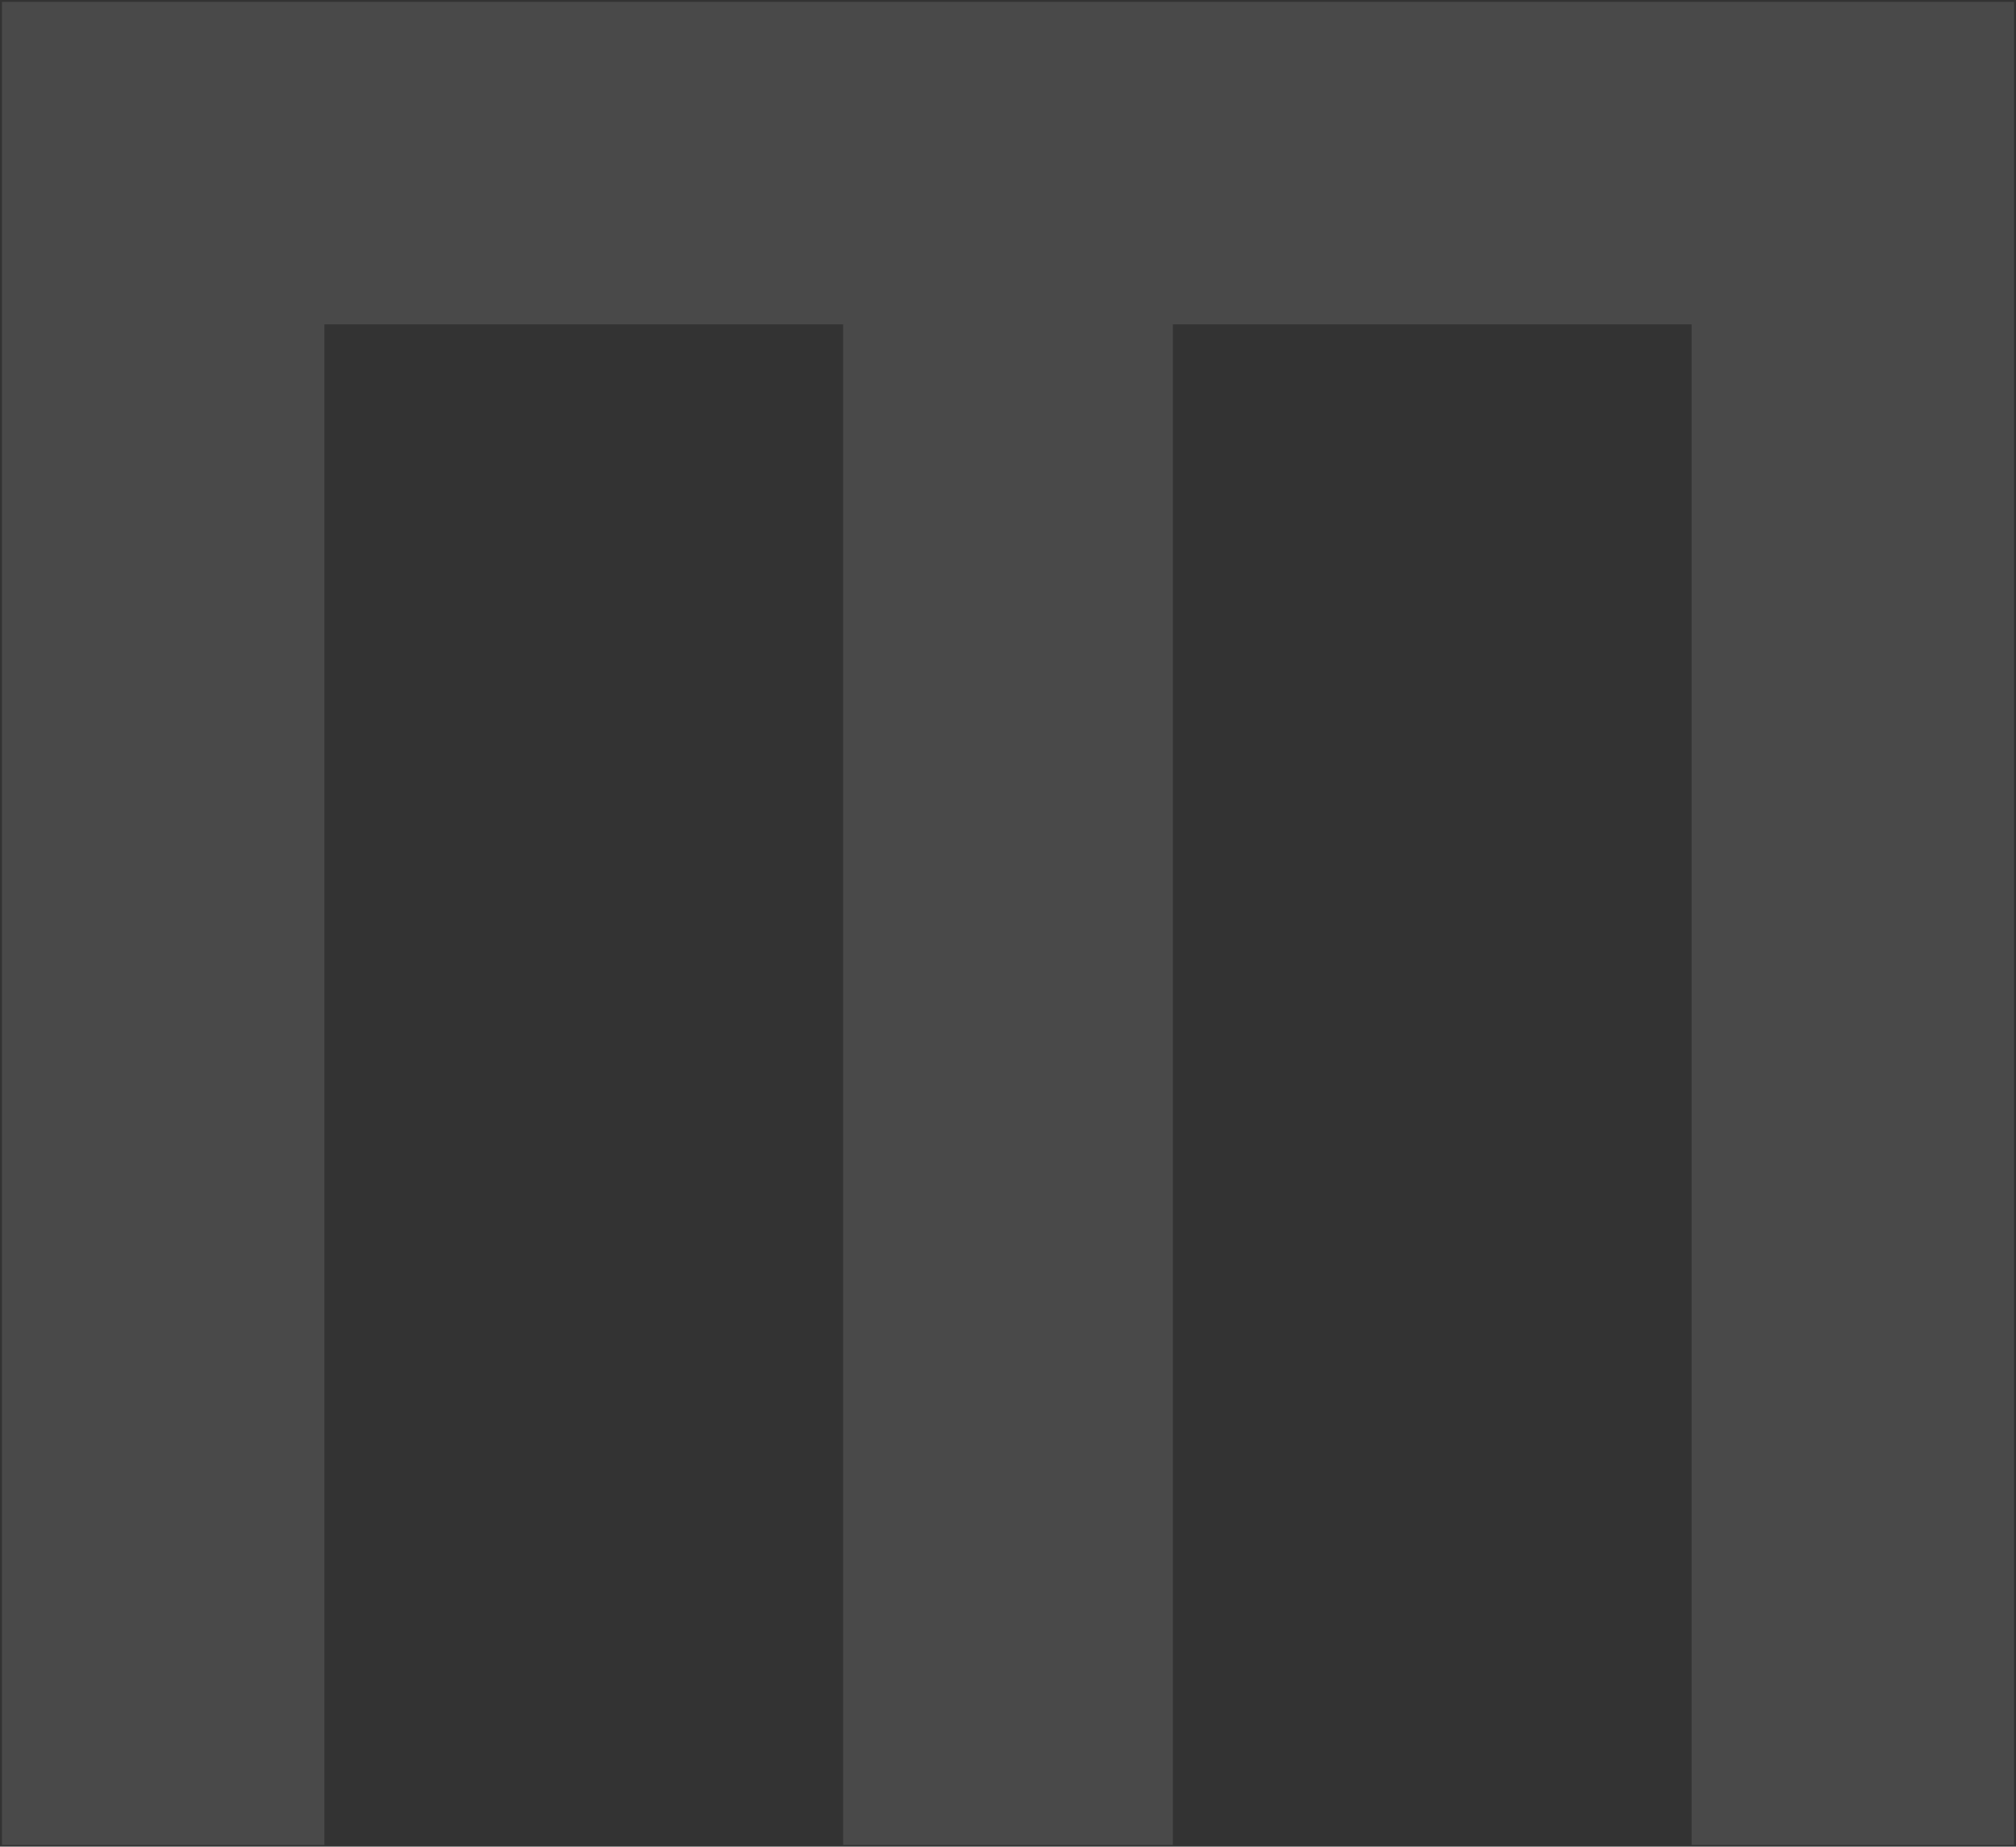
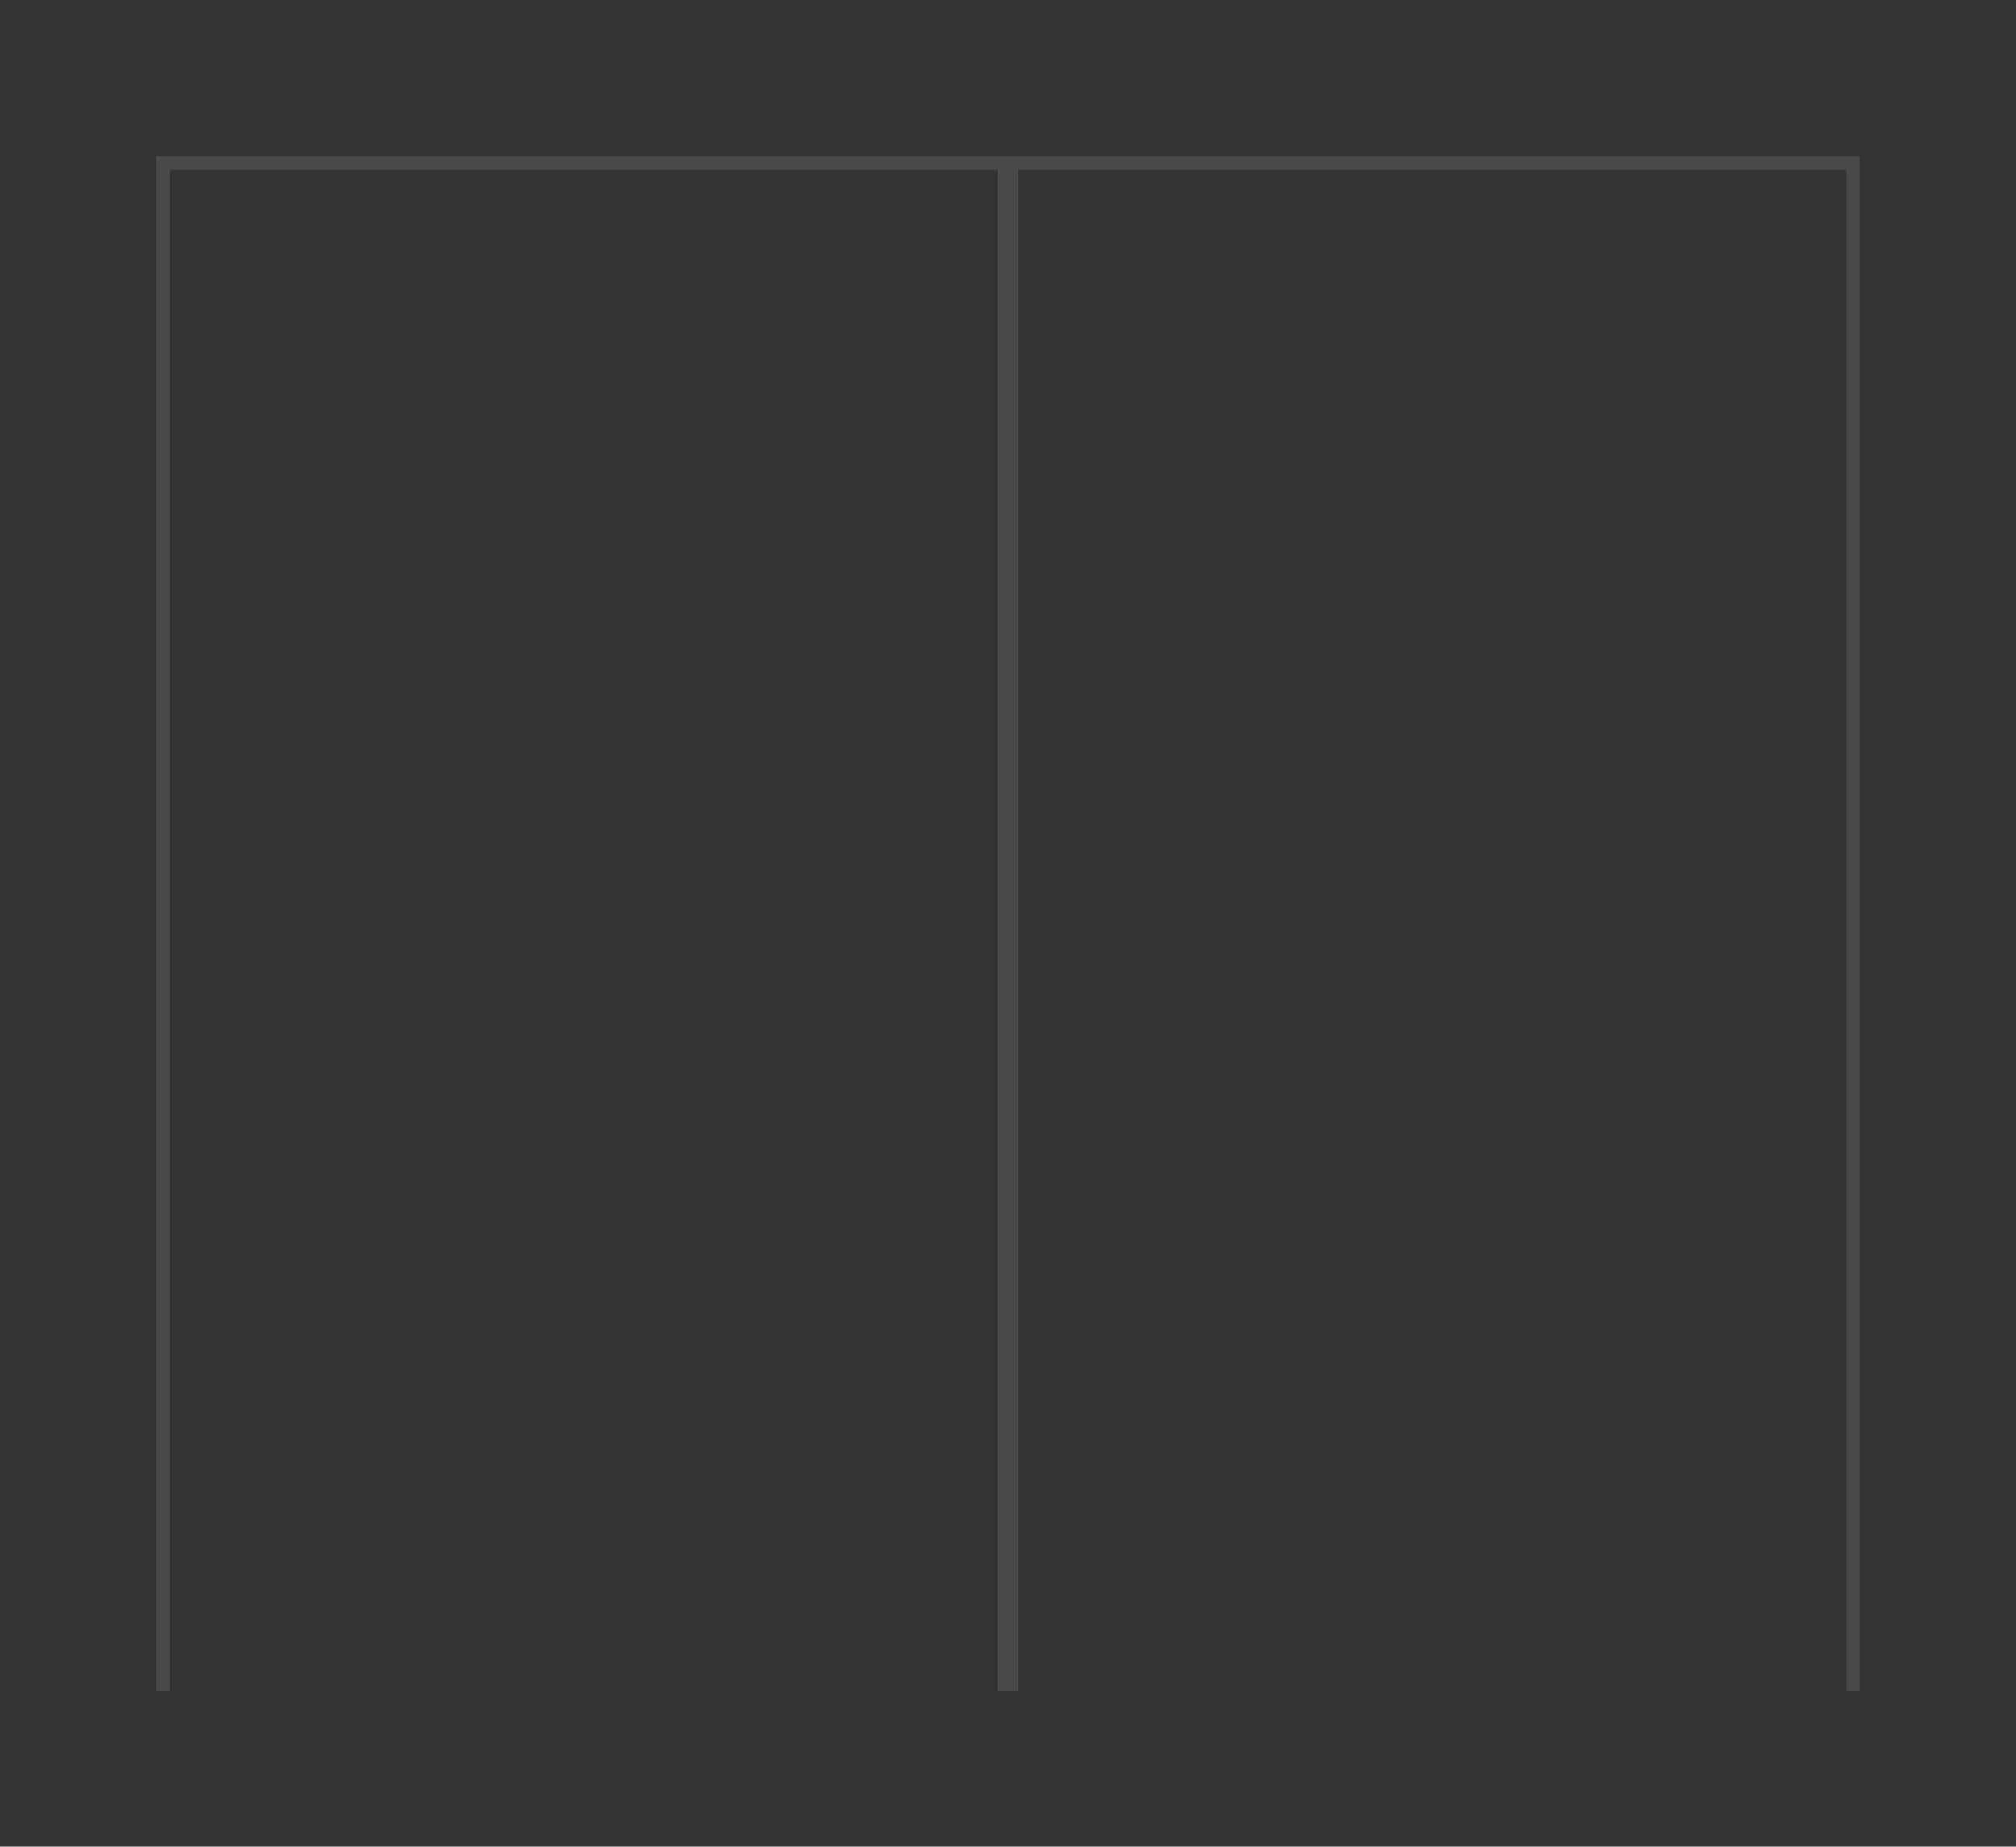
<svg xmlns="http://www.w3.org/2000/svg" width="594" height="544" viewBox="0 0 594 544" fill="none">
  <rect x="0" y="0" width="594" height="544" fill="#333333" stroke="none" />
  <g opacity="0.11">
    <path fill-rule="evenodd" clip-rule="evenodd" d="M48.087 46.051H46.087V48.051V498H50.087V50.051H293.922V498H296.078H297.922H300.078V50.051H543.913V498H547.913V48.051V46.051H545.913H298.078H297.922H296.078H295.922H48.087Z" fill="white" />
-     <path d="M46.087 46.051V0.551H0.587V46.051H46.087ZM46.087 498H0.587V543.5H46.087V498ZM50.087 498V543.5H95.587V498H50.087ZM50.087 50.051V4.551H4.587V50.051H50.087ZM293.922 50.051H339.422V4.551H293.922V50.051ZM293.922 498H248.422V543.5H293.922V498ZM300.078 498V543.5H345.578V498H300.078ZM300.078 50.051V4.551H254.578V50.051H300.078ZM543.913 50.051H589.413V4.551H543.913V50.051ZM543.913 498H498.413V543.5H543.913V498ZM547.913 498V543.5H593.413V498H547.913ZM547.913 46.051H593.413V0.551H547.913V46.051ZM46.087 91.551H48.087V0.551H46.087V91.551ZM91.587 48.051V46.051H0.587V48.051H91.587ZM91.587 498V48.051H0.587V498H91.587ZM50.087 452.5H46.087V543.5H50.087V452.5ZM4.587 50.051V498H95.587V50.051H4.587ZM293.922 4.551H50.087V95.551H293.922V4.551ZM339.422 498V50.051H248.422V498H339.422ZM296.078 452.5H293.922V543.5H296.078V452.5ZM297.922 452.5H296.078V543.5H297.922V452.5ZM300.078 452.5H297.922V543.5H300.078V452.5ZM254.578 50.051V498H345.578V50.051H254.578ZM543.913 4.551H300.078V95.551H543.913V4.551ZM589.413 498V50.051H498.413V498H589.413ZM547.913 452.5H543.913V543.5H547.913V452.5ZM502.413 48.051V498H593.413V48.051H502.413ZM502.413 46.051V48.051H593.413V46.051H502.413ZM545.913 91.551H547.913V0.551H545.913V91.551ZM298.078 91.551H545.913V0.551H298.078V91.551ZM297.922 91.551H298.078V0.551H297.922V91.551ZM296.078 91.551H297.922V0.551H296.078V91.551ZM295.922 91.551H296.078V0.551H295.922V91.551ZM48.087 91.551H295.922V0.551H48.087V91.551Z" fill="white" />
  </g>
</svg>